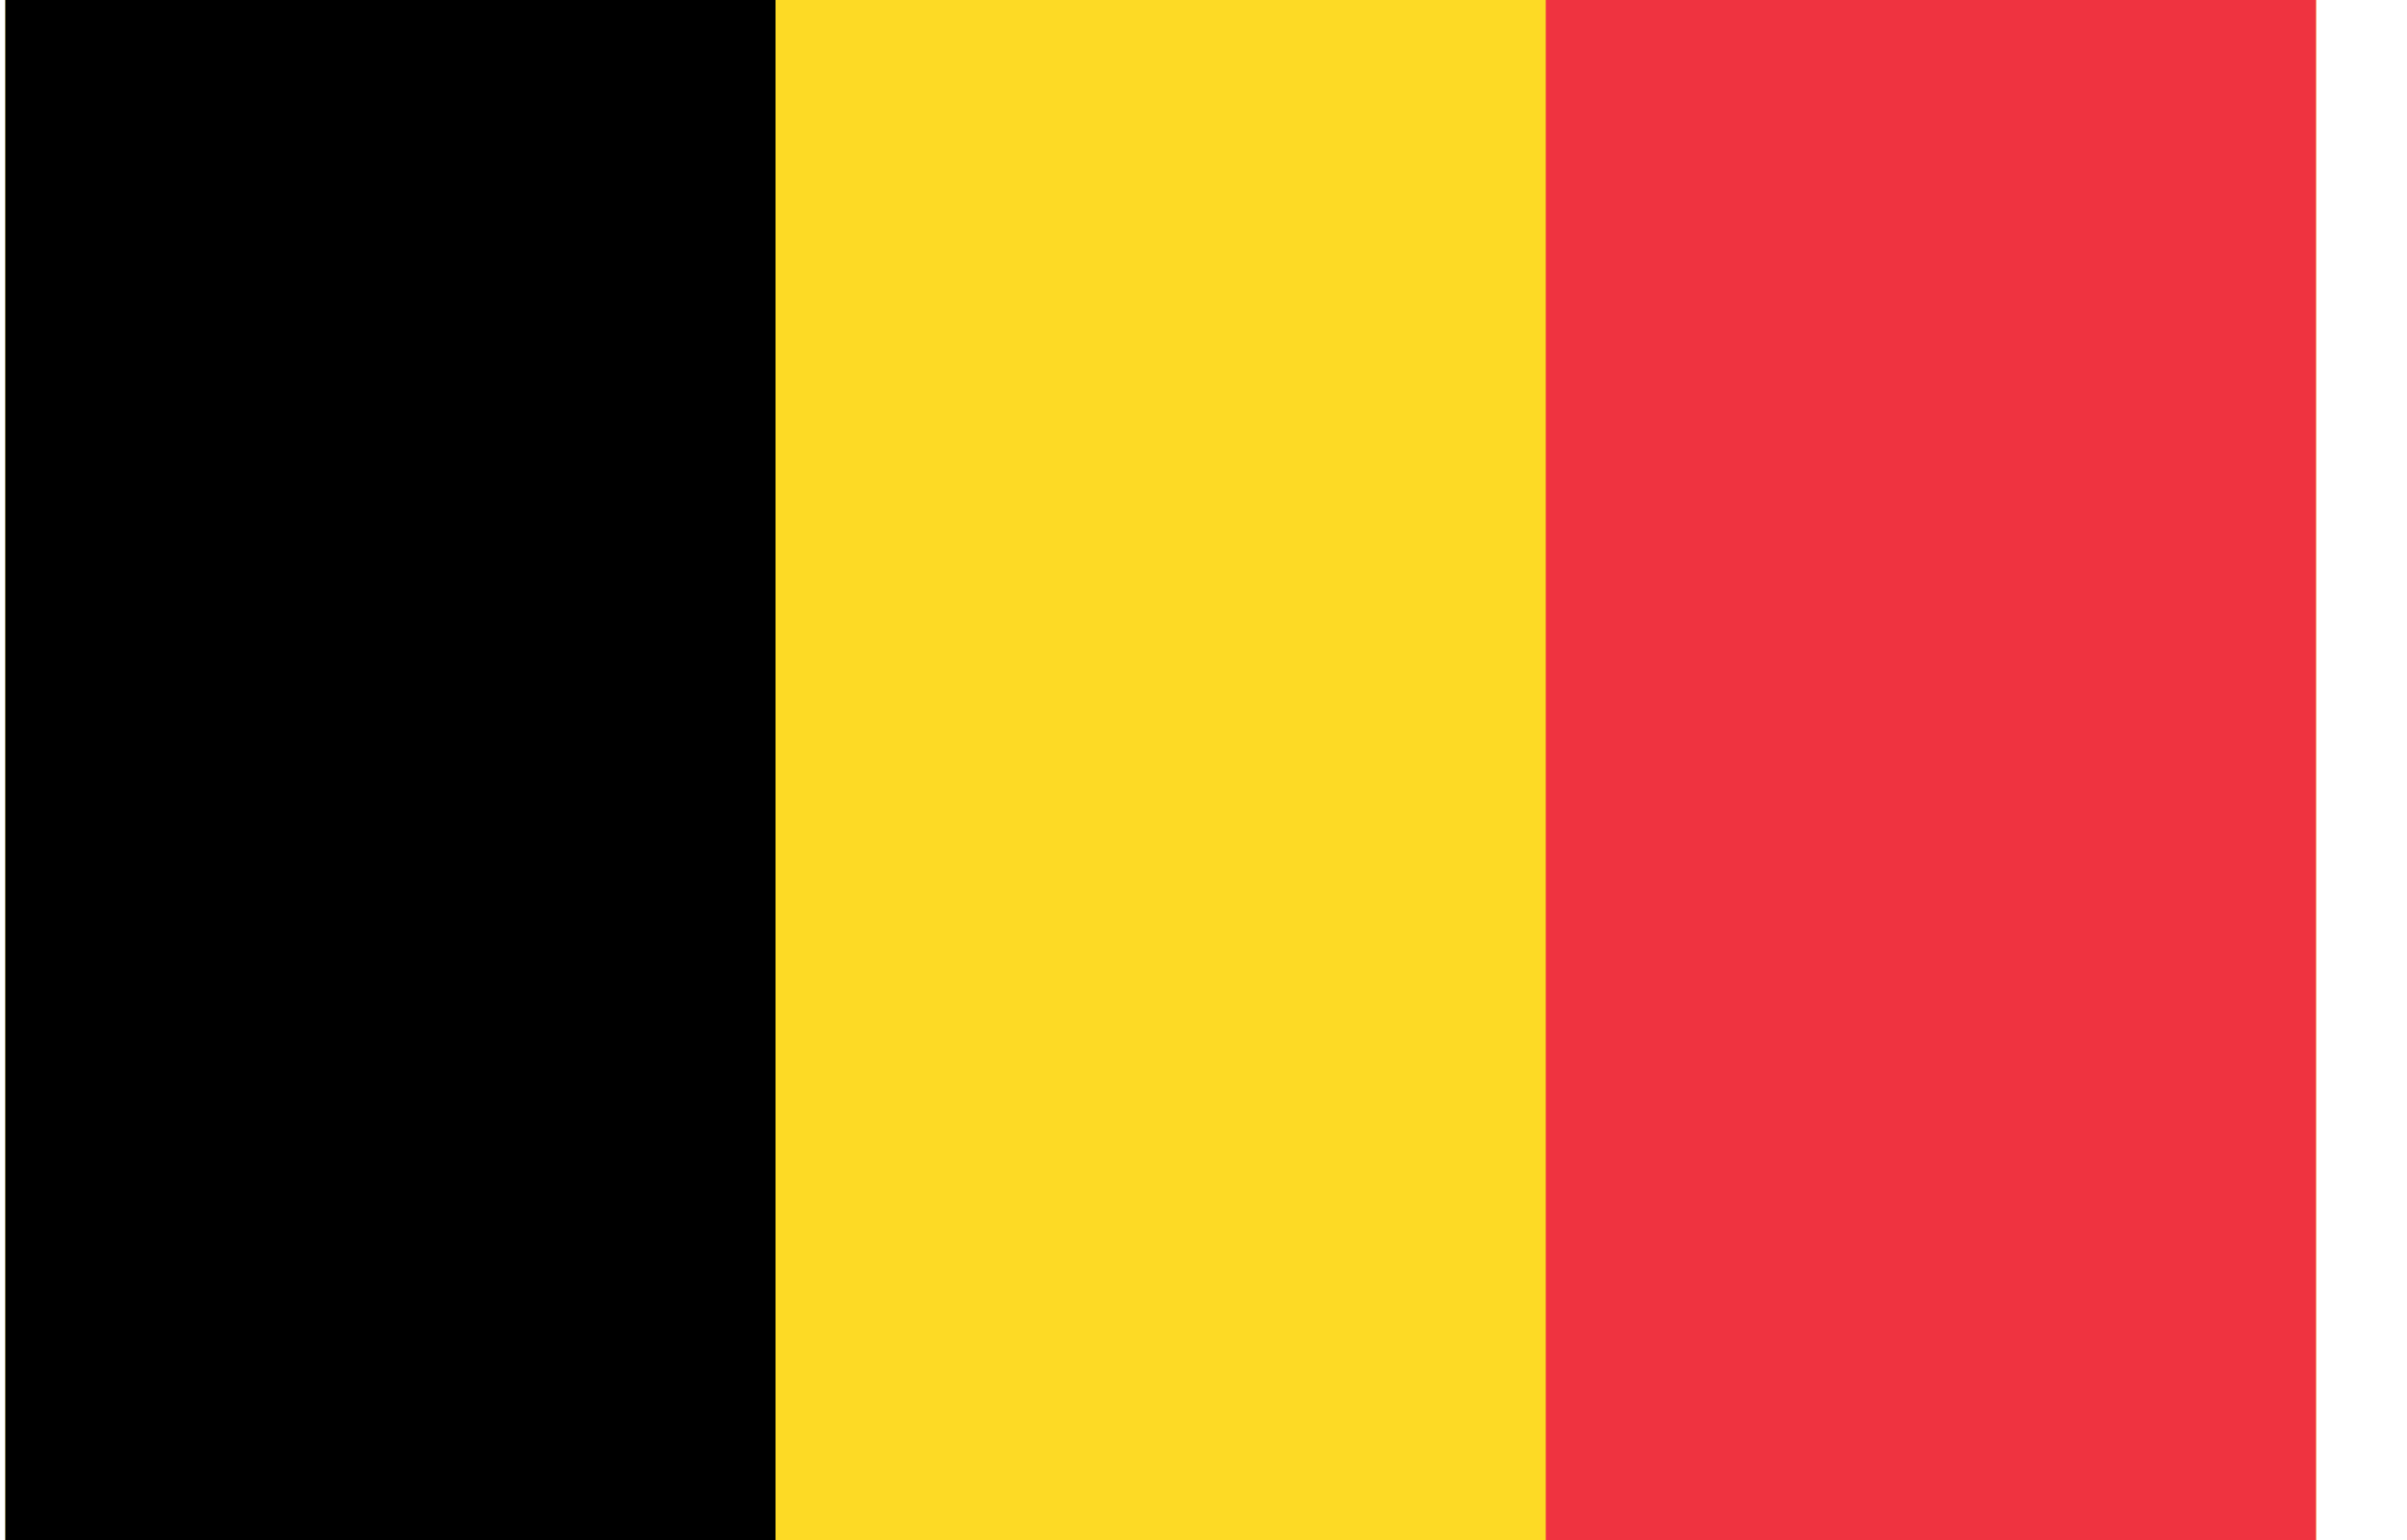
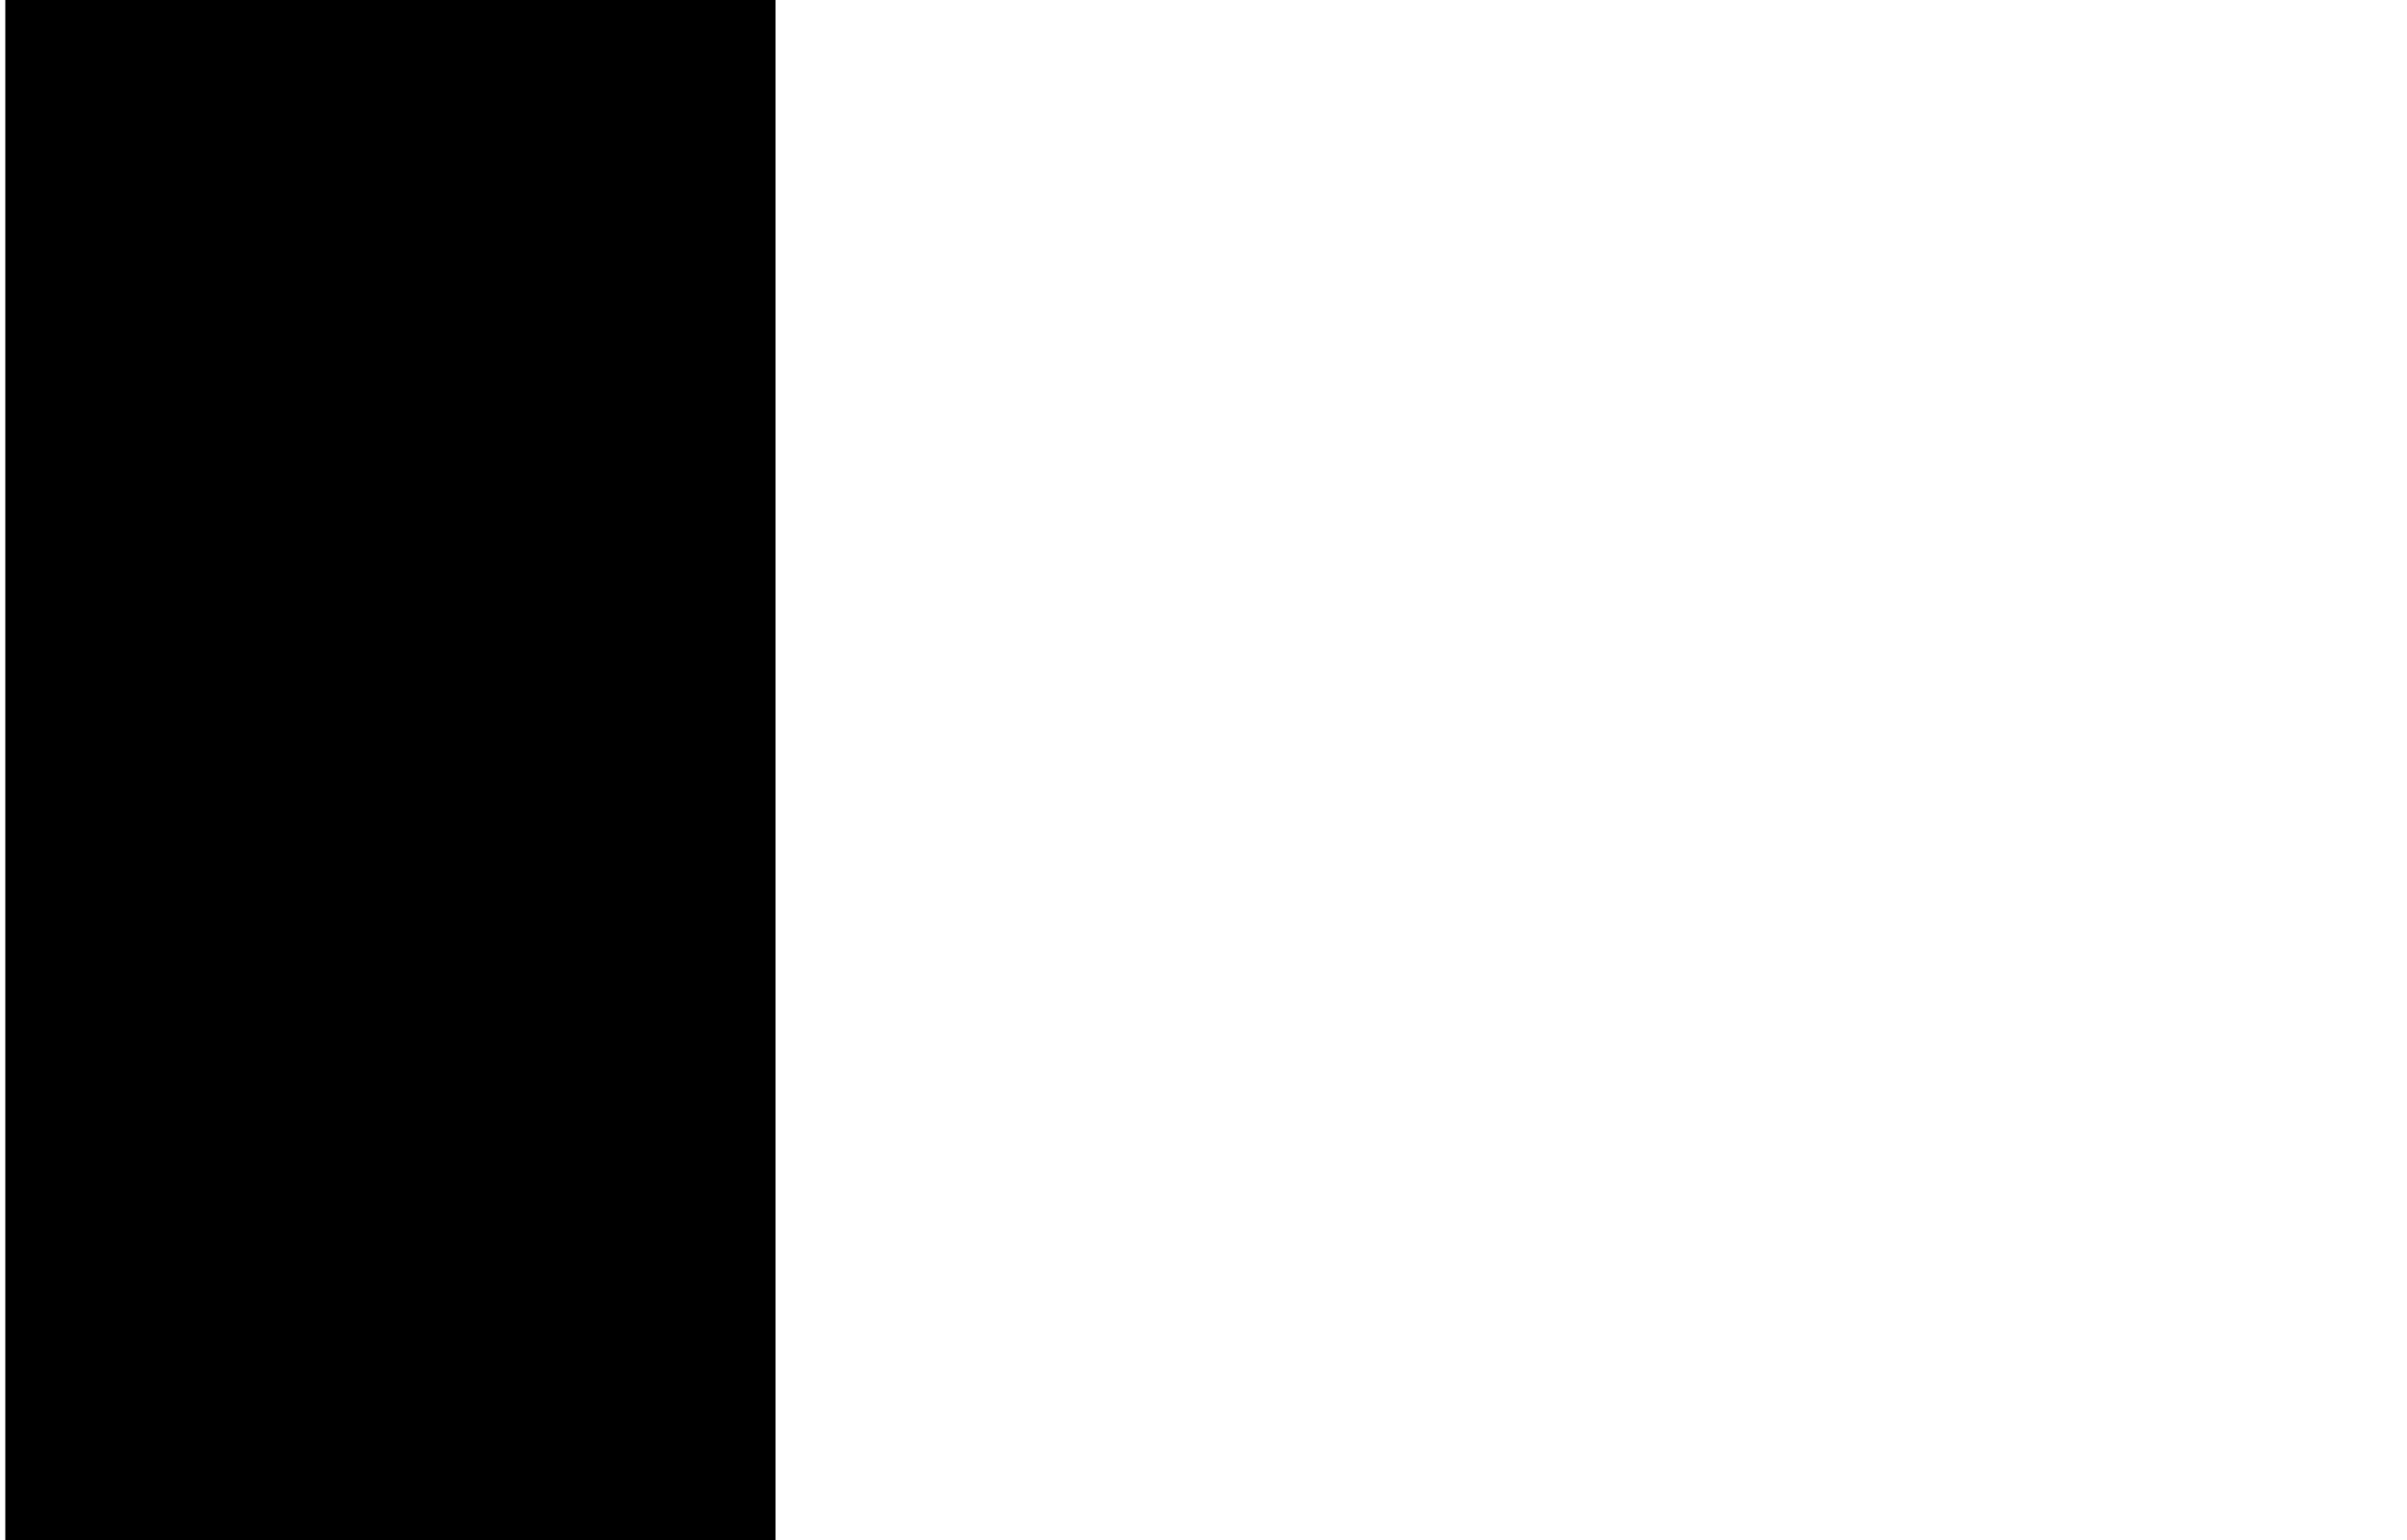
<svg xmlns="http://www.w3.org/2000/svg" viewBox="0 0 25 16">
-   <path d="M0.055 0H24.055V16H0.055V0Z" fill="#FDDA25" />
  <path d="M0.055 0H8.055V16H0.055V0Z" fill="black" />
-   <path d="M16.055 0H24.055V16H16.055V0Z" fill="#EF3340" />
</svg>